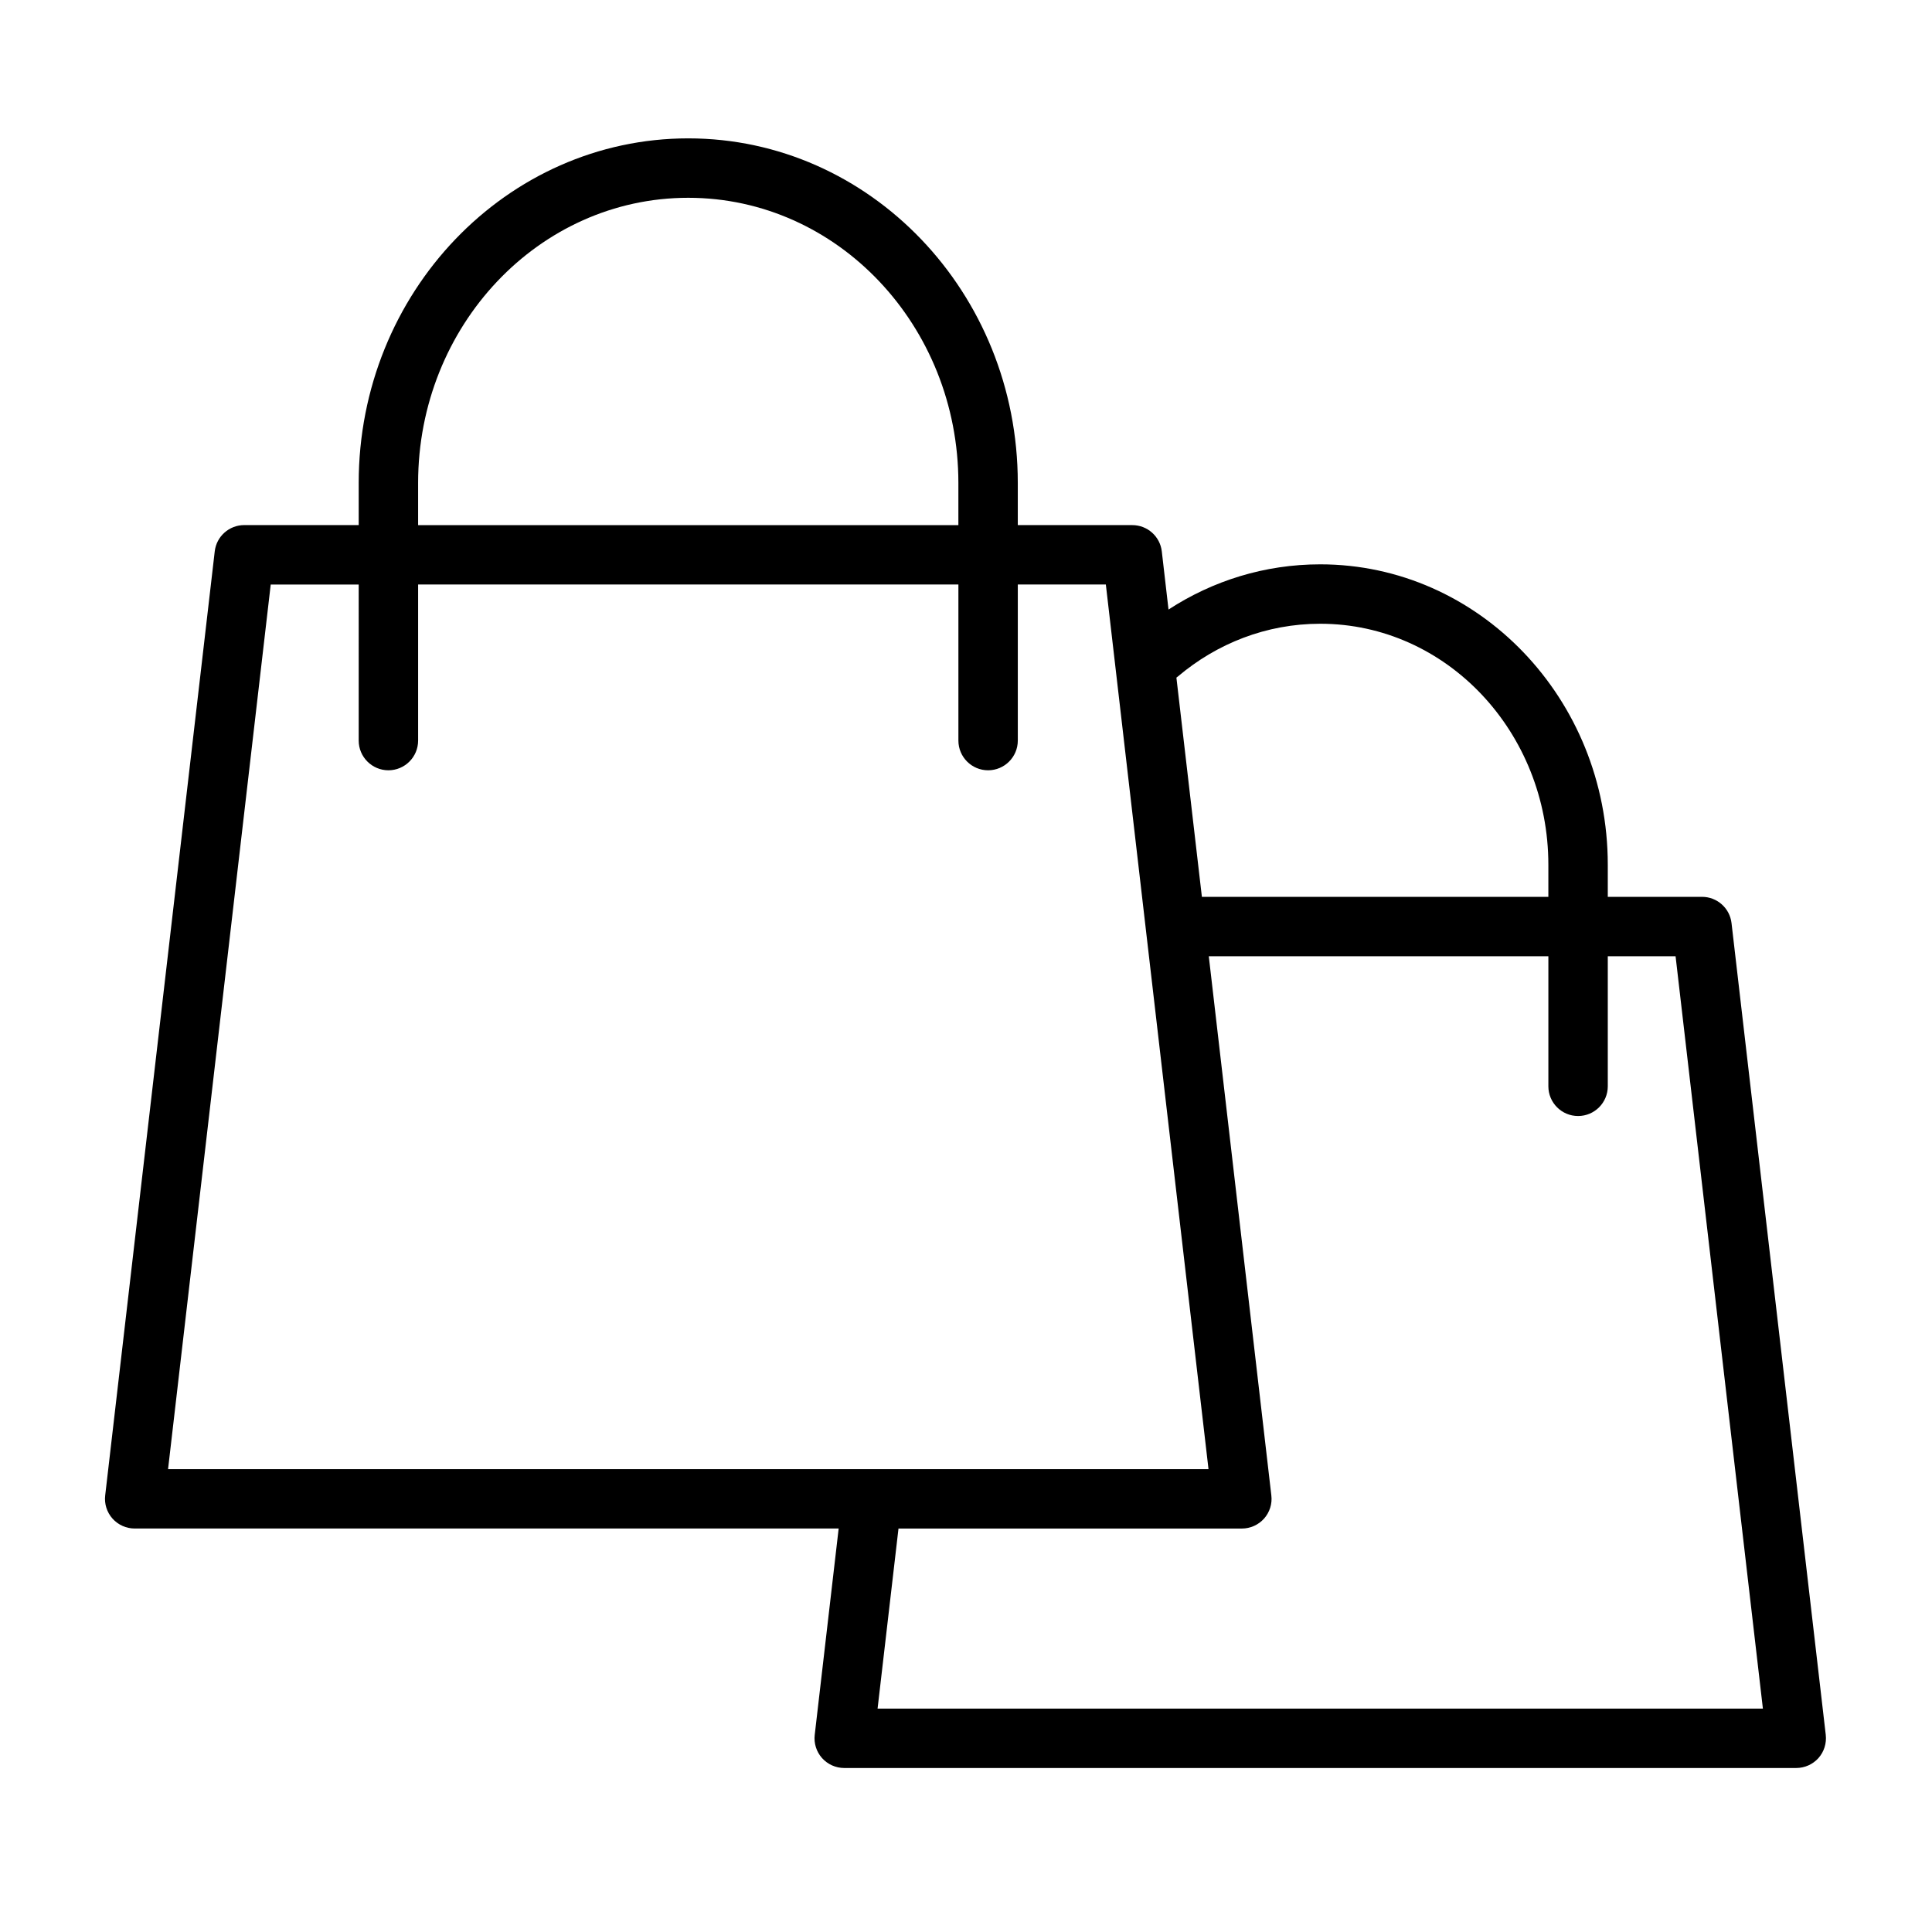
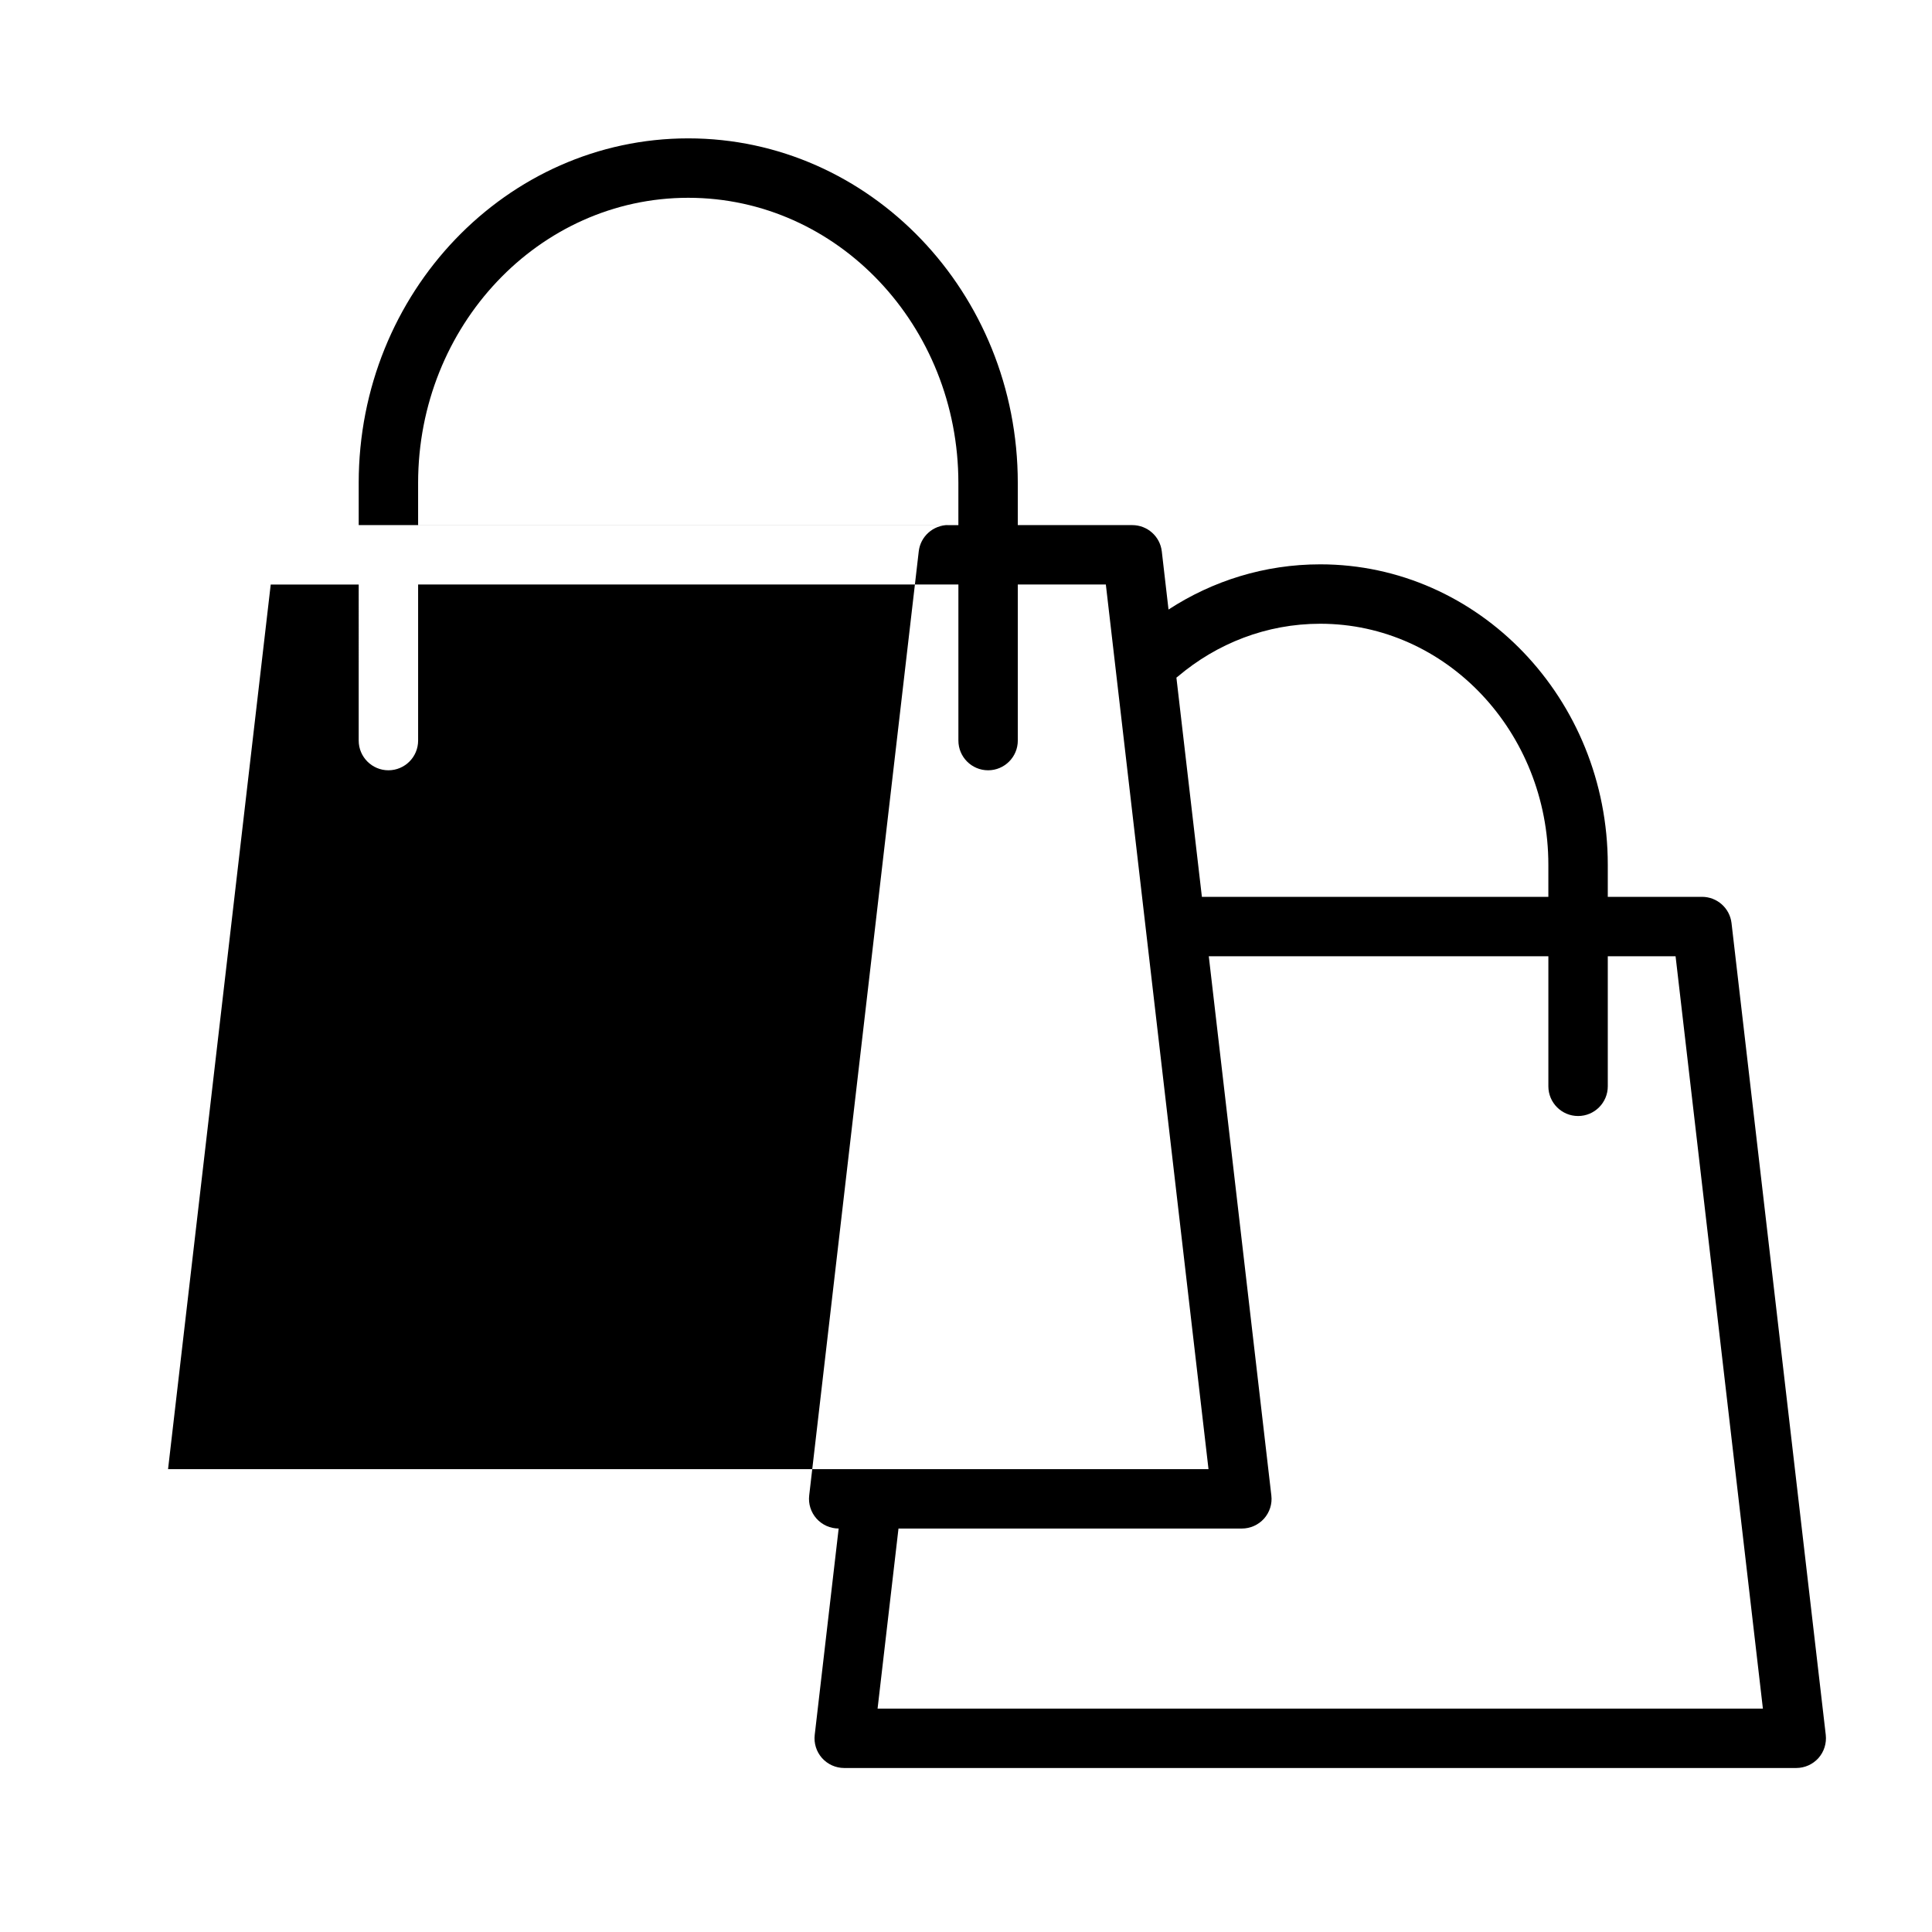
<svg xmlns="http://www.w3.org/2000/svg" fill="#000000" width="800px" height="800px" version="1.1" viewBox="144 144 512 512">
-   <path d="m239.06 283.16v-11.176c0-50.508 39.25-91.316 87.332-91.316 48.098 0 87.332 40.809 87.332 91.316v11.176h30.34c4 0 7.367 2.992 7.824 6.961l1.781 15.414c11.68-7.606 25.457-11.98 40.207-11.98 41.945 0 76.203 35.562 76.203 79.617v8.5h24.969c4 0 7.367 2.992 7.824 6.961l24.973 215.12c0.25 2.234-0.441 4.473-1.938 6.156-1.496 1.668-3.637 2.629-5.887 2.629h-252.3c-2.234 0-4.375-0.961-5.871-2.629-1.496-1.684-2.203-3.922-1.938-6.156l6.344-54.68h-186.57c-2.234 0-4.375-0.961-5.871-2.629-1.496-1.684-2.203-3.918-1.938-6.141l29.031-250.19c0.457-3.969 3.828-6.961 7.824-6.961zm331.02 114.26v34.461c0 4.348-3.527 7.875-7.871 7.875-4.348 0-7.875-3.527-7.875-7.875v-34.461h-89.992l16.578 142.89c0.27 2.223-0.441 4.457-1.934 6.141-1.496 1.668-3.641 2.629-5.875 2.629h-91l-5.543 47.723h234.62l-23.141-199.38zm-331.02-98.512h-23.316l-27.207 234.43h275.73l-16.578-142.79-10.629-91.645h-23.332v41.359c0 4.344-3.527 7.871-7.871 7.871s-7.871-3.527-7.871-7.871v-41.359h-143.18v41.359c0 4.344-3.527 7.871-7.875 7.871-4.328 0-7.871-3.527-7.871-7.871zm315.27 82.766v-8.5c0-35.156-26.984-63.875-60.457-63.875-14.277 0-27.395 5.242-37.707 13.965-0.141 0.109-0.266 0.223-0.406 0.316l6.754 58.094zm-156.35-98.512v-11.176c0-41.598-31.961-75.57-71.59-75.57-39.613 0-71.586 33.973-71.586 75.57v11.176z" fill-rule="evenodd" />
+   <path d="m239.06 283.16v-11.176c0-50.508 39.25-91.316 87.332-91.316 48.098 0 87.332 40.809 87.332 91.316v11.176h30.34c4 0 7.367 2.992 7.824 6.961l1.781 15.414c11.68-7.606 25.457-11.98 40.207-11.98 41.945 0 76.203 35.562 76.203 79.617v8.5h24.969c4 0 7.367 2.992 7.824 6.961l24.973 215.12c0.25 2.234-0.441 4.473-1.938 6.156-1.496 1.668-3.637 2.629-5.887 2.629h-252.3c-2.234 0-4.375-0.961-5.871-2.629-1.496-1.684-2.203-3.922-1.938-6.156l6.344-54.68c-2.234 0-4.375-0.961-5.871-2.629-1.496-1.684-2.203-3.918-1.938-6.141l29.031-250.19c0.457-3.969 3.828-6.961 7.824-6.961zm331.02 114.26v34.461c0 4.348-3.527 7.875-7.871 7.875-4.348 0-7.875-3.527-7.875-7.875v-34.461h-89.992l16.578 142.89c0.27 2.223-0.441 4.457-1.934 6.141-1.496 1.668-3.641 2.629-5.875 2.629h-91l-5.543 47.723h234.62l-23.141-199.38zm-331.02-98.512h-23.316l-27.207 234.43h275.73l-16.578-142.79-10.629-91.645h-23.332v41.359c0 4.344-3.527 7.871-7.871 7.871s-7.871-3.527-7.871-7.871v-41.359h-143.18v41.359c0 4.344-3.527 7.871-7.875 7.871-4.328 0-7.871-3.527-7.871-7.871zm315.27 82.766v-8.5c0-35.156-26.984-63.875-60.457-63.875-14.277 0-27.395 5.242-37.707 13.965-0.141 0.109-0.266 0.223-0.406 0.316l6.754 58.094zm-156.35-98.512v-11.176c0-41.598-31.961-75.57-71.59-75.57-39.613 0-71.586 33.973-71.586 75.57v11.176z" fill-rule="evenodd" />
</svg>